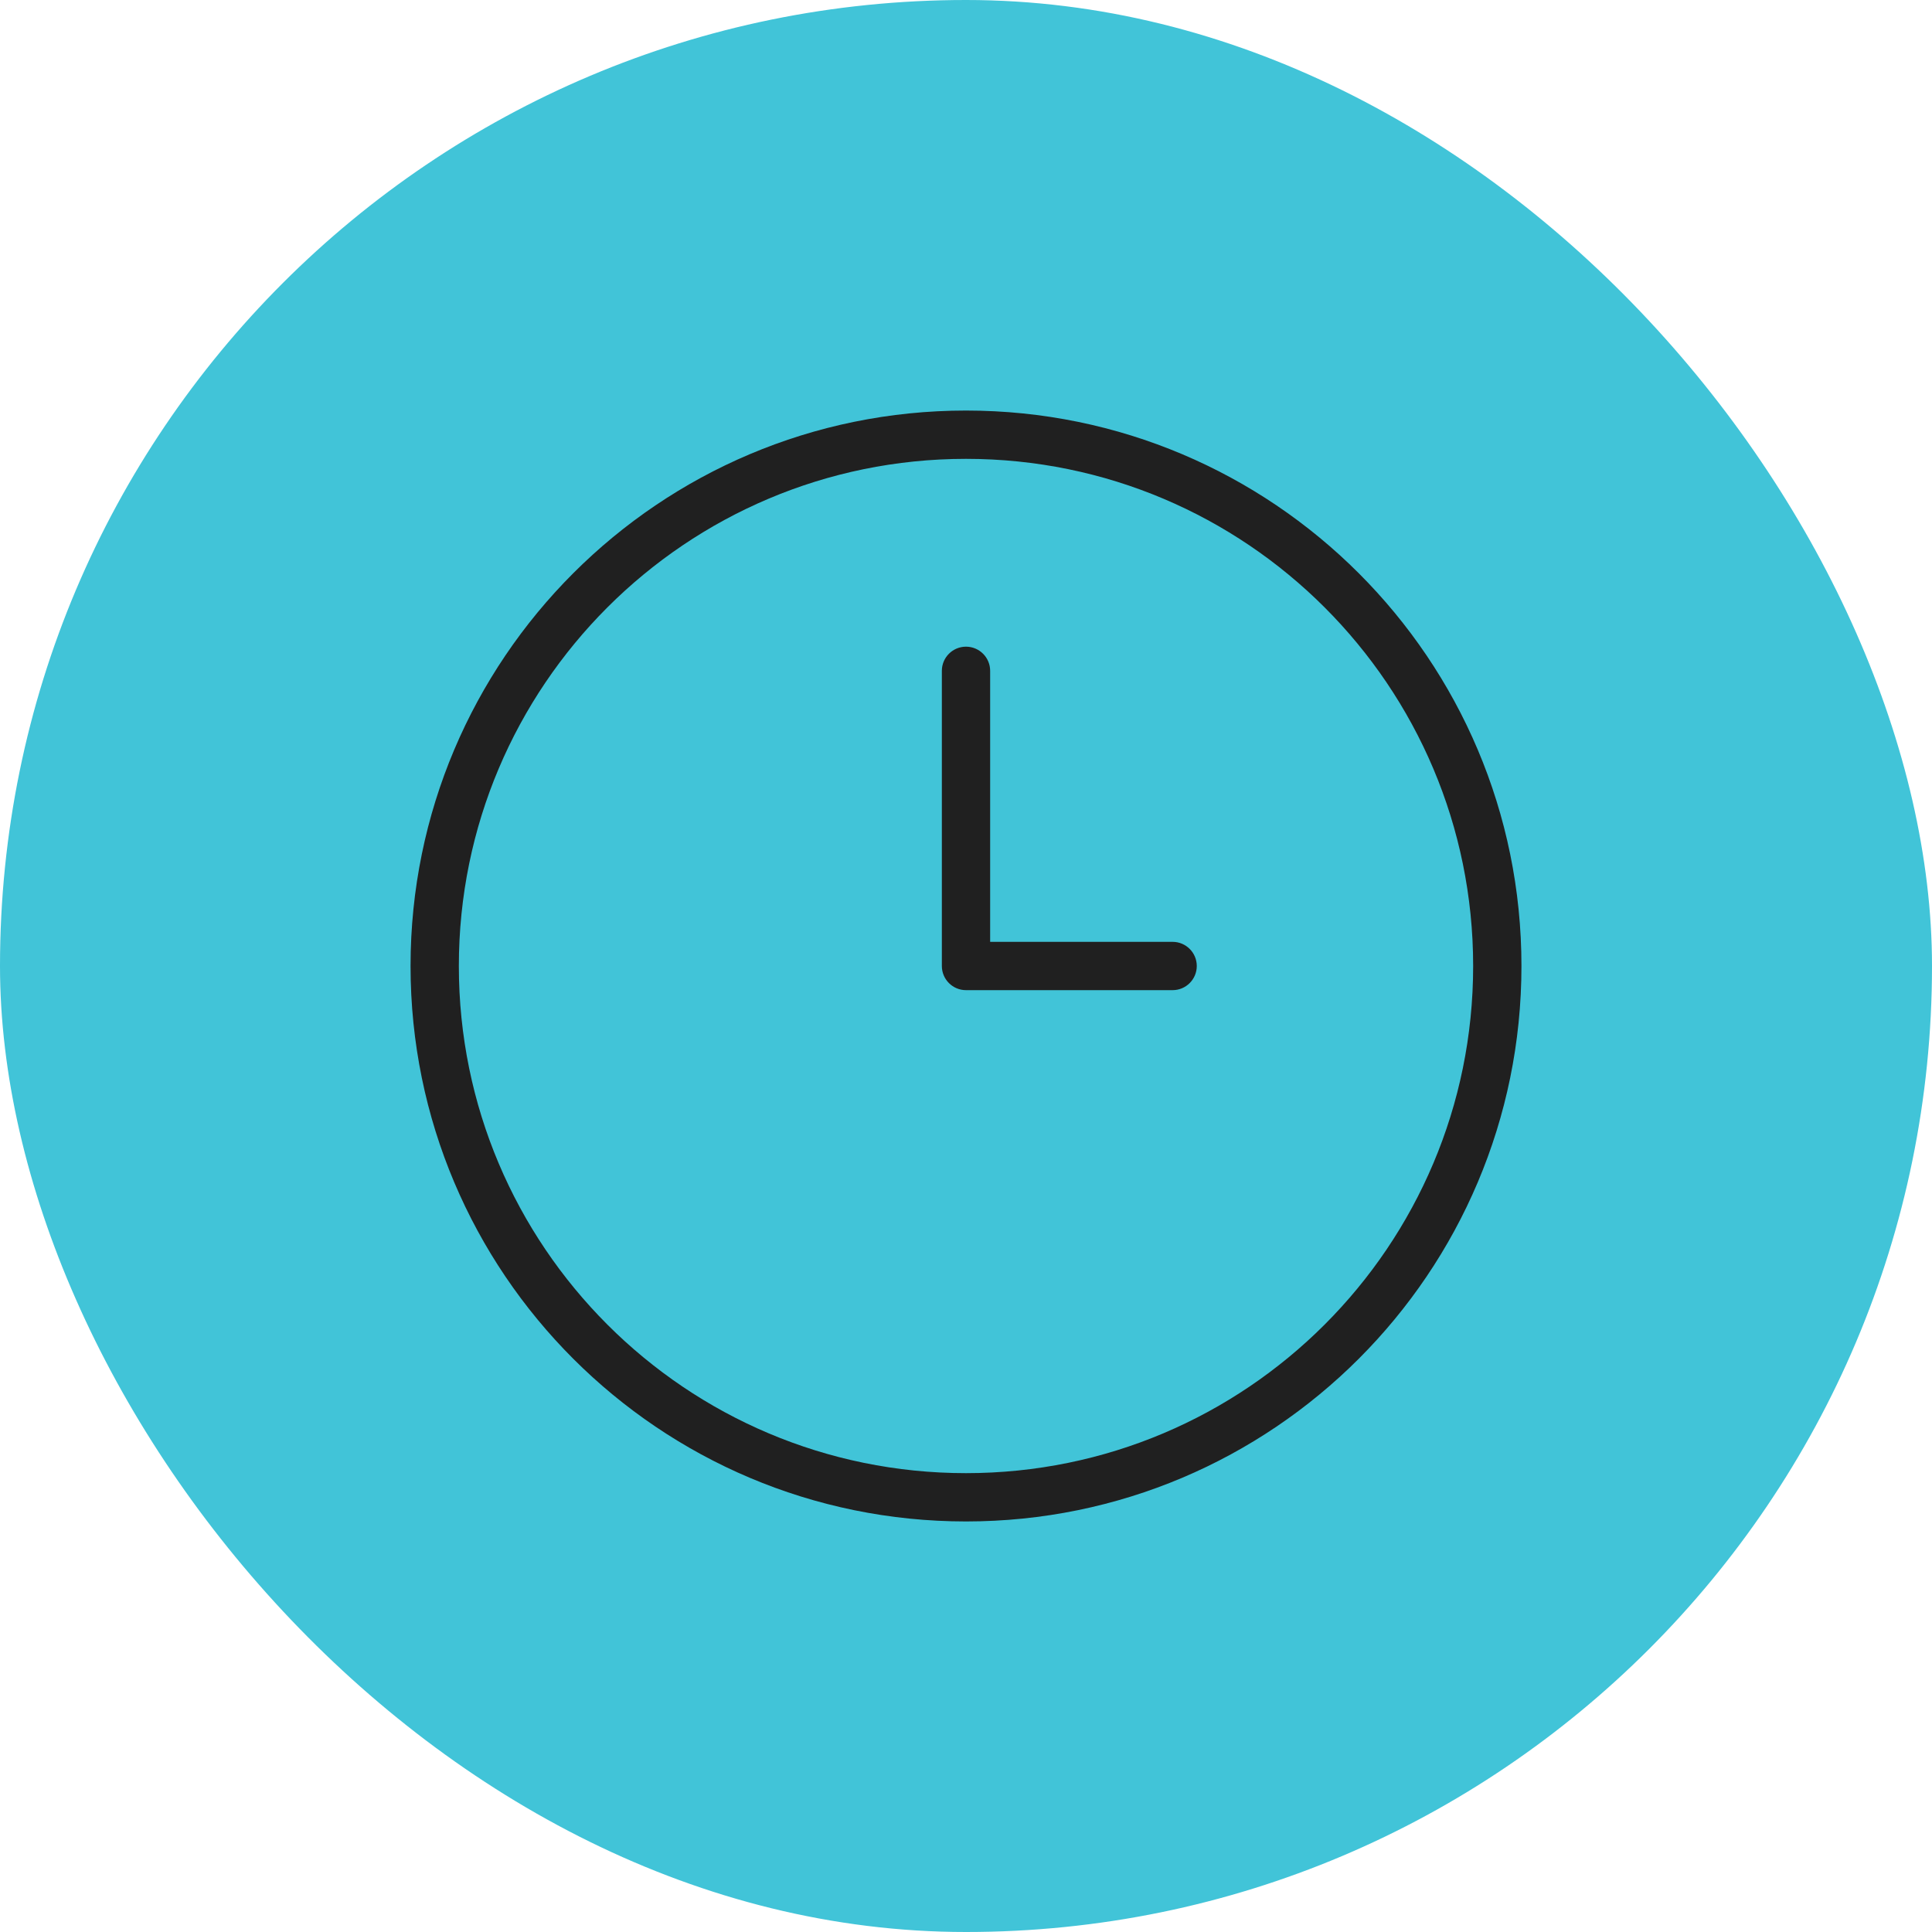
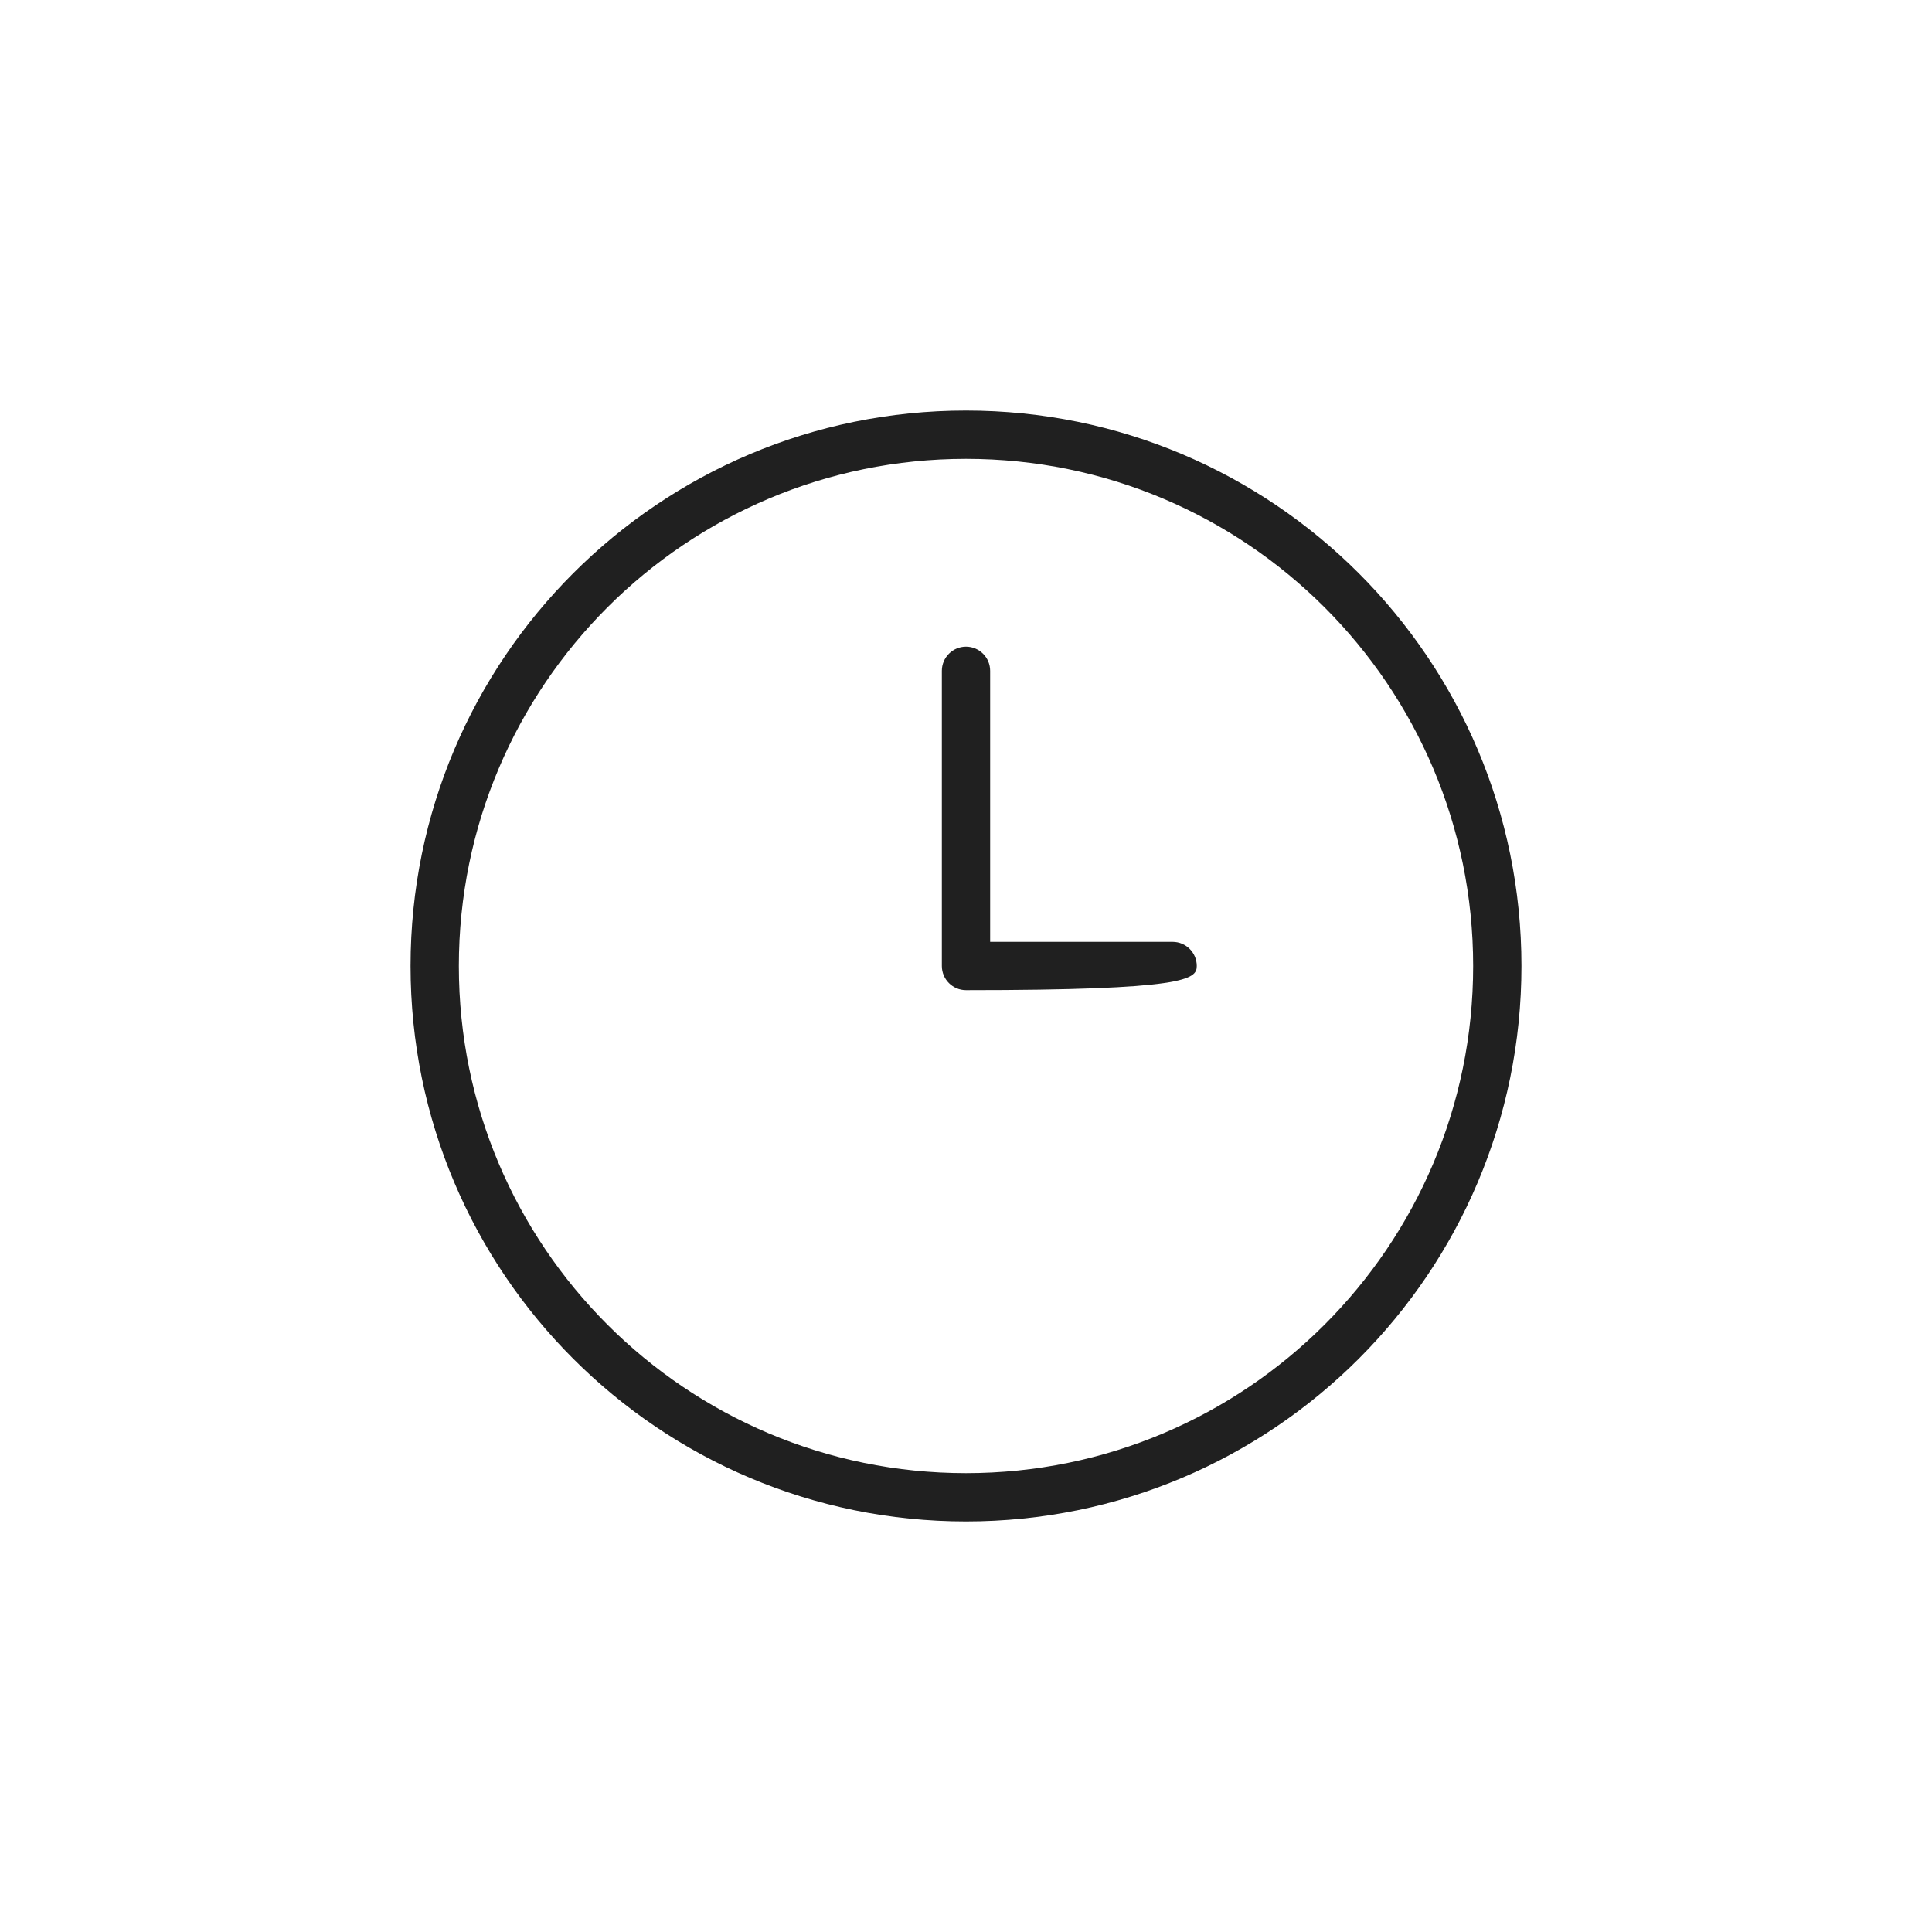
<svg xmlns="http://www.w3.org/2000/svg" fill="none" viewBox="0 0 60 60" height="60" width="60">
-   <rect fill="#41C4D8" rx="30" height="60" width="60" />
-   <path fill="#202020" d="M30 14.25C21.302 14.25 14.25 21.302 14.25 30C14.25 38.699 21.302 45.75 30 45.75C38.699 45.75 45.75 38.699 45.75 30C45.75 21.302 38.699 14.25 30 14.25ZM12.75 30C12.75 20.473 20.473 12.75 30 12.75C39.527 12.75 47.25 20.473 47.25 30C47.25 39.527 39.527 47.25 30 47.25C20.473 47.25 12.75 39.527 12.75 30ZM30.75 29.25V20.833C30.75 20.419 30.414 20.083 30 20.083C29.586 20.083 29.25 20.419 29.25 20.833V30C29.25 30.414 29.586 30.75 30 30.75H36.417C36.831 30.75 37.167 30.414 37.167 30C37.167 29.586 36.831 29.25 36.417 29.25H30.75Z" clip-rule="evenodd" fill-rule="evenodd" />
+   <path fill="#202020" d="M30 14.25C21.302 14.25 14.25 21.302 14.25 30C14.25 38.699 21.302 45.75 30 45.75C38.699 45.75 45.75 38.699 45.75 30C45.75 21.302 38.699 14.25 30 14.25ZM12.75 30C12.75 20.473 20.473 12.75 30 12.75C39.527 12.75 47.25 20.473 47.25 30C47.25 39.527 39.527 47.25 30 47.25C20.473 47.25 12.75 39.527 12.75 30ZM30.75 29.25V20.833C30.75 20.419 30.414 20.083 30 20.083C29.586 20.083 29.25 20.419 29.25 20.833V30C29.25 30.414 29.586 30.75 30 30.75C36.831 30.75 37.167 30.414 37.167 30C37.167 29.586 36.831 29.25 36.417 29.25H30.75Z" clip-rule="evenodd" fill-rule="evenodd" />
</svg>